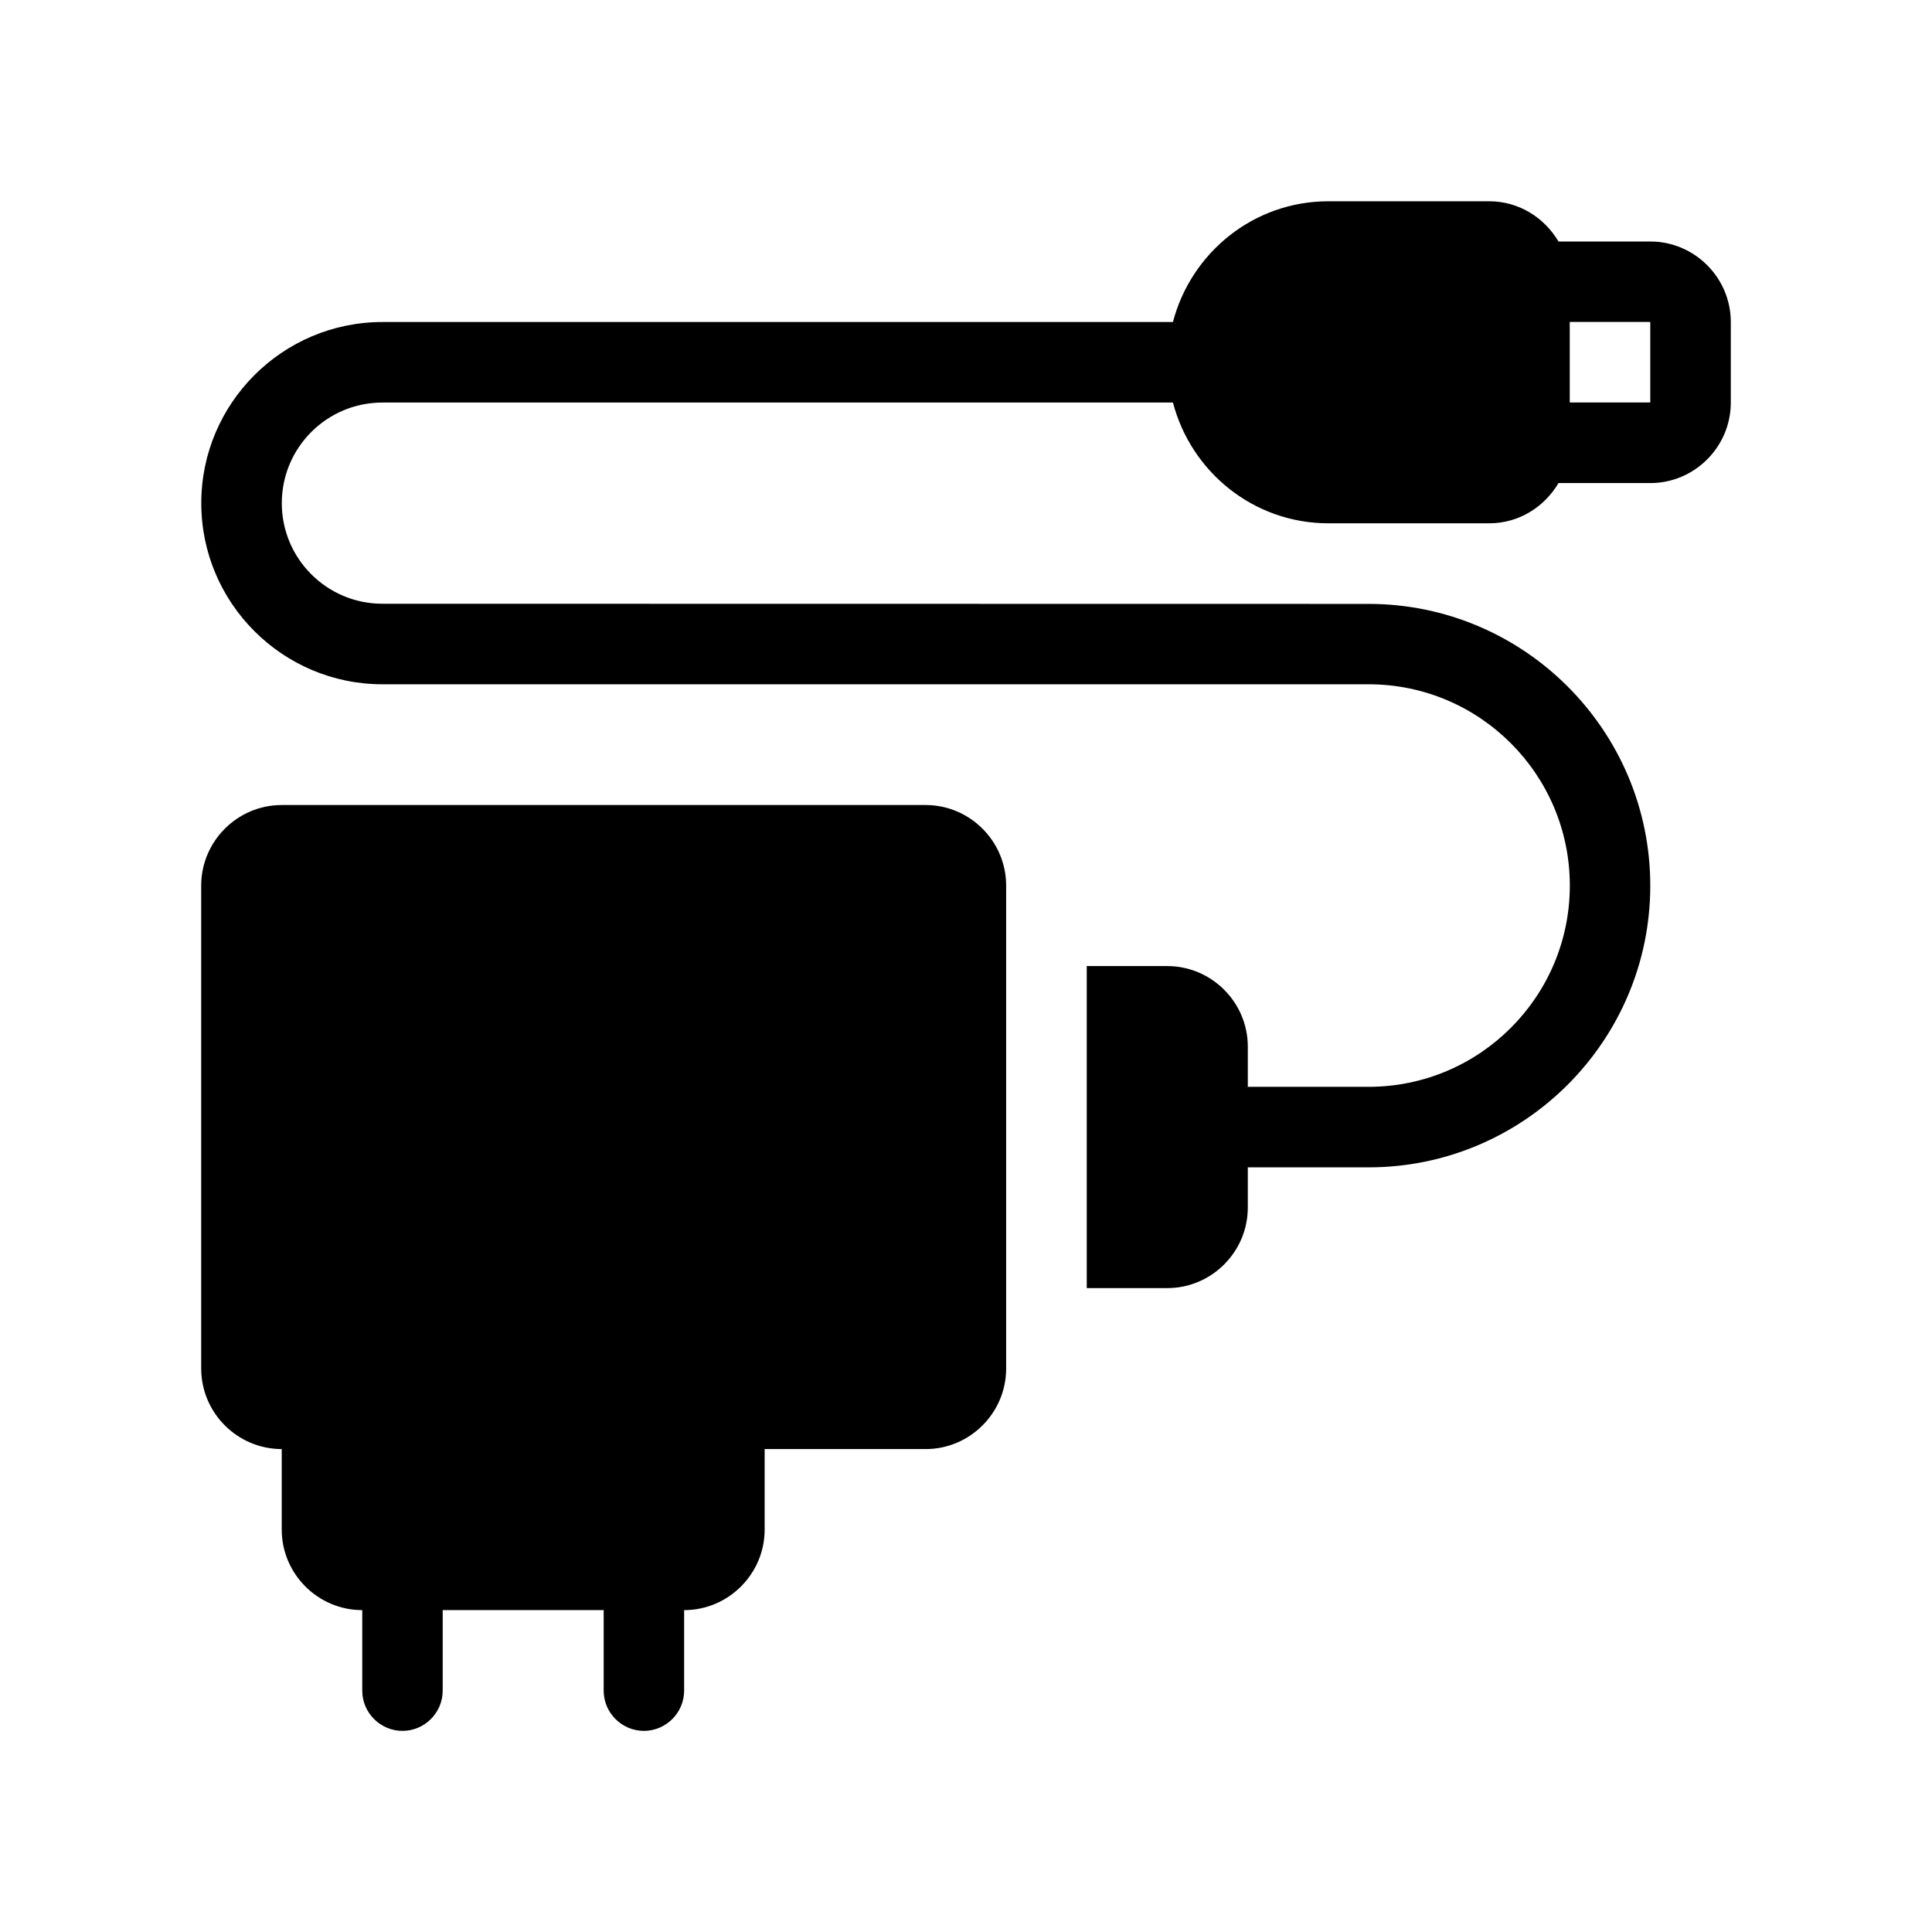
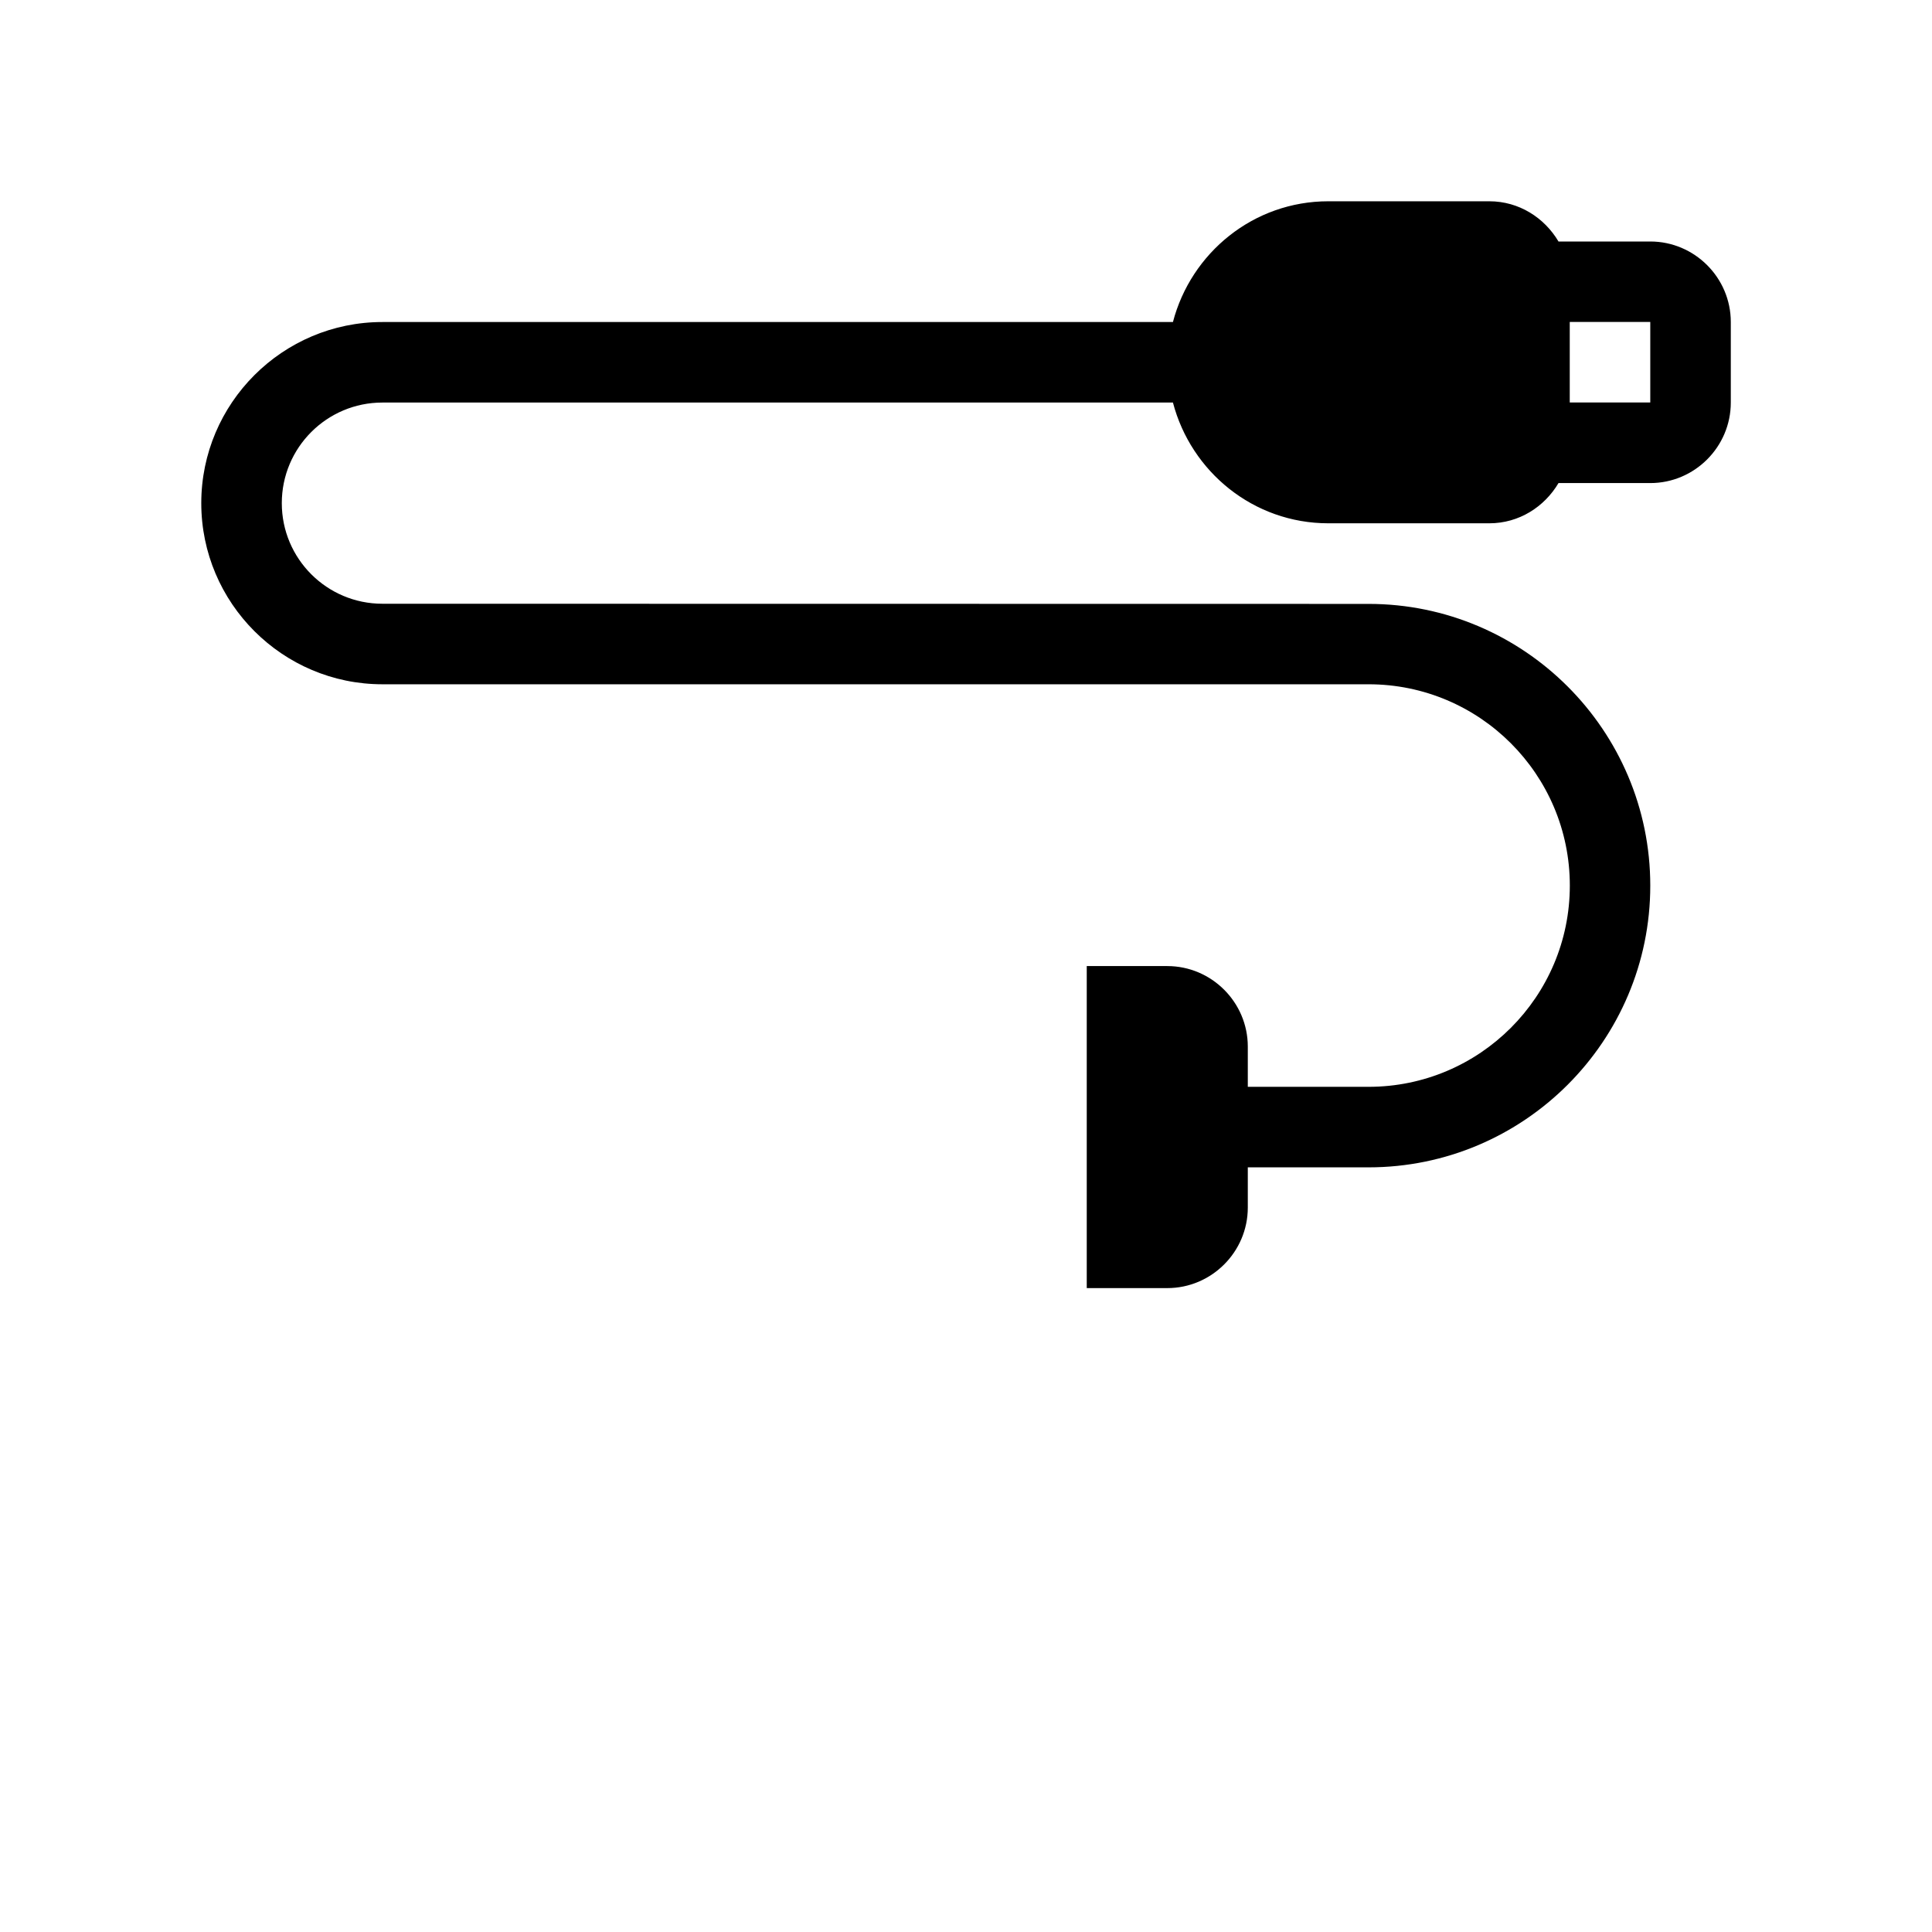
<svg xmlns="http://www.w3.org/2000/svg" width="100pt" height="100pt" version="1.1" viewBox="0 0 100 100">
-   <path d="m47.918 41.668h-33.336c-2.293 0-4.168 1.875-4.168 4.168v25c0 2.293 1.875 4.168 4.168 4.168v4.168c0 2.293 1.875 4.168 4.168 4.168v4.168c0 1.145 0.938 2.082 2.082 2.082s2.082-0.938 2.082-2.082v-4.168h8.332v4.168c0 1.145 0.938 2.082 2.082 2.082s2.082-0.938 2.082-2.082v-4.168c2.293 0 4.168-1.875 4.168-4.168v-4.168h8.332c2.293 0 4.168-1.875 4.168-4.168v-25c0-2.293-1.875-4.168-4.168-4.168z" />
  <path d="m85.418 12.5h-4.75c-0.73-1.23-2.043-2.082-3.582-2.082h-8.332c-3.875 0-7.106 2.668-8.043 6.25h-40.918c-5.168 0-9.375 4.207-9.375 9.375s4.207 9.375 9.375 9.375h51.043c5.75 0 10.418 4.668 10.418 10.418s-4.668 10.418-10.418 10.418h-6.25v-2.082c0-2.293-1.875-4.168-4.168-4.168h-4.168v16.668h4.168c2.293 0 4.168-1.875 4.168-4.168v-2.082h6.25c8.043 0 14.582-6.543 14.582-14.582 0-8.043-6.543-14.582-14.582-14.582l-51.043-0.008c-2.875 0-5.207-2.332-5.207-5.207s2.332-5.207 5.207-5.207h40.918c0.938 3.582 4.168 6.25 8.043 6.25h8.332c1.543 0 2.856-0.855 3.582-2.082h4.75c2.293 0 4.168-1.875 4.168-4.168v-4.168c0-2.293-1.875-4.168-4.168-4.168zm-4.168 8.332v-4.168h4.168v4.168h-4.168z" />
</svg>